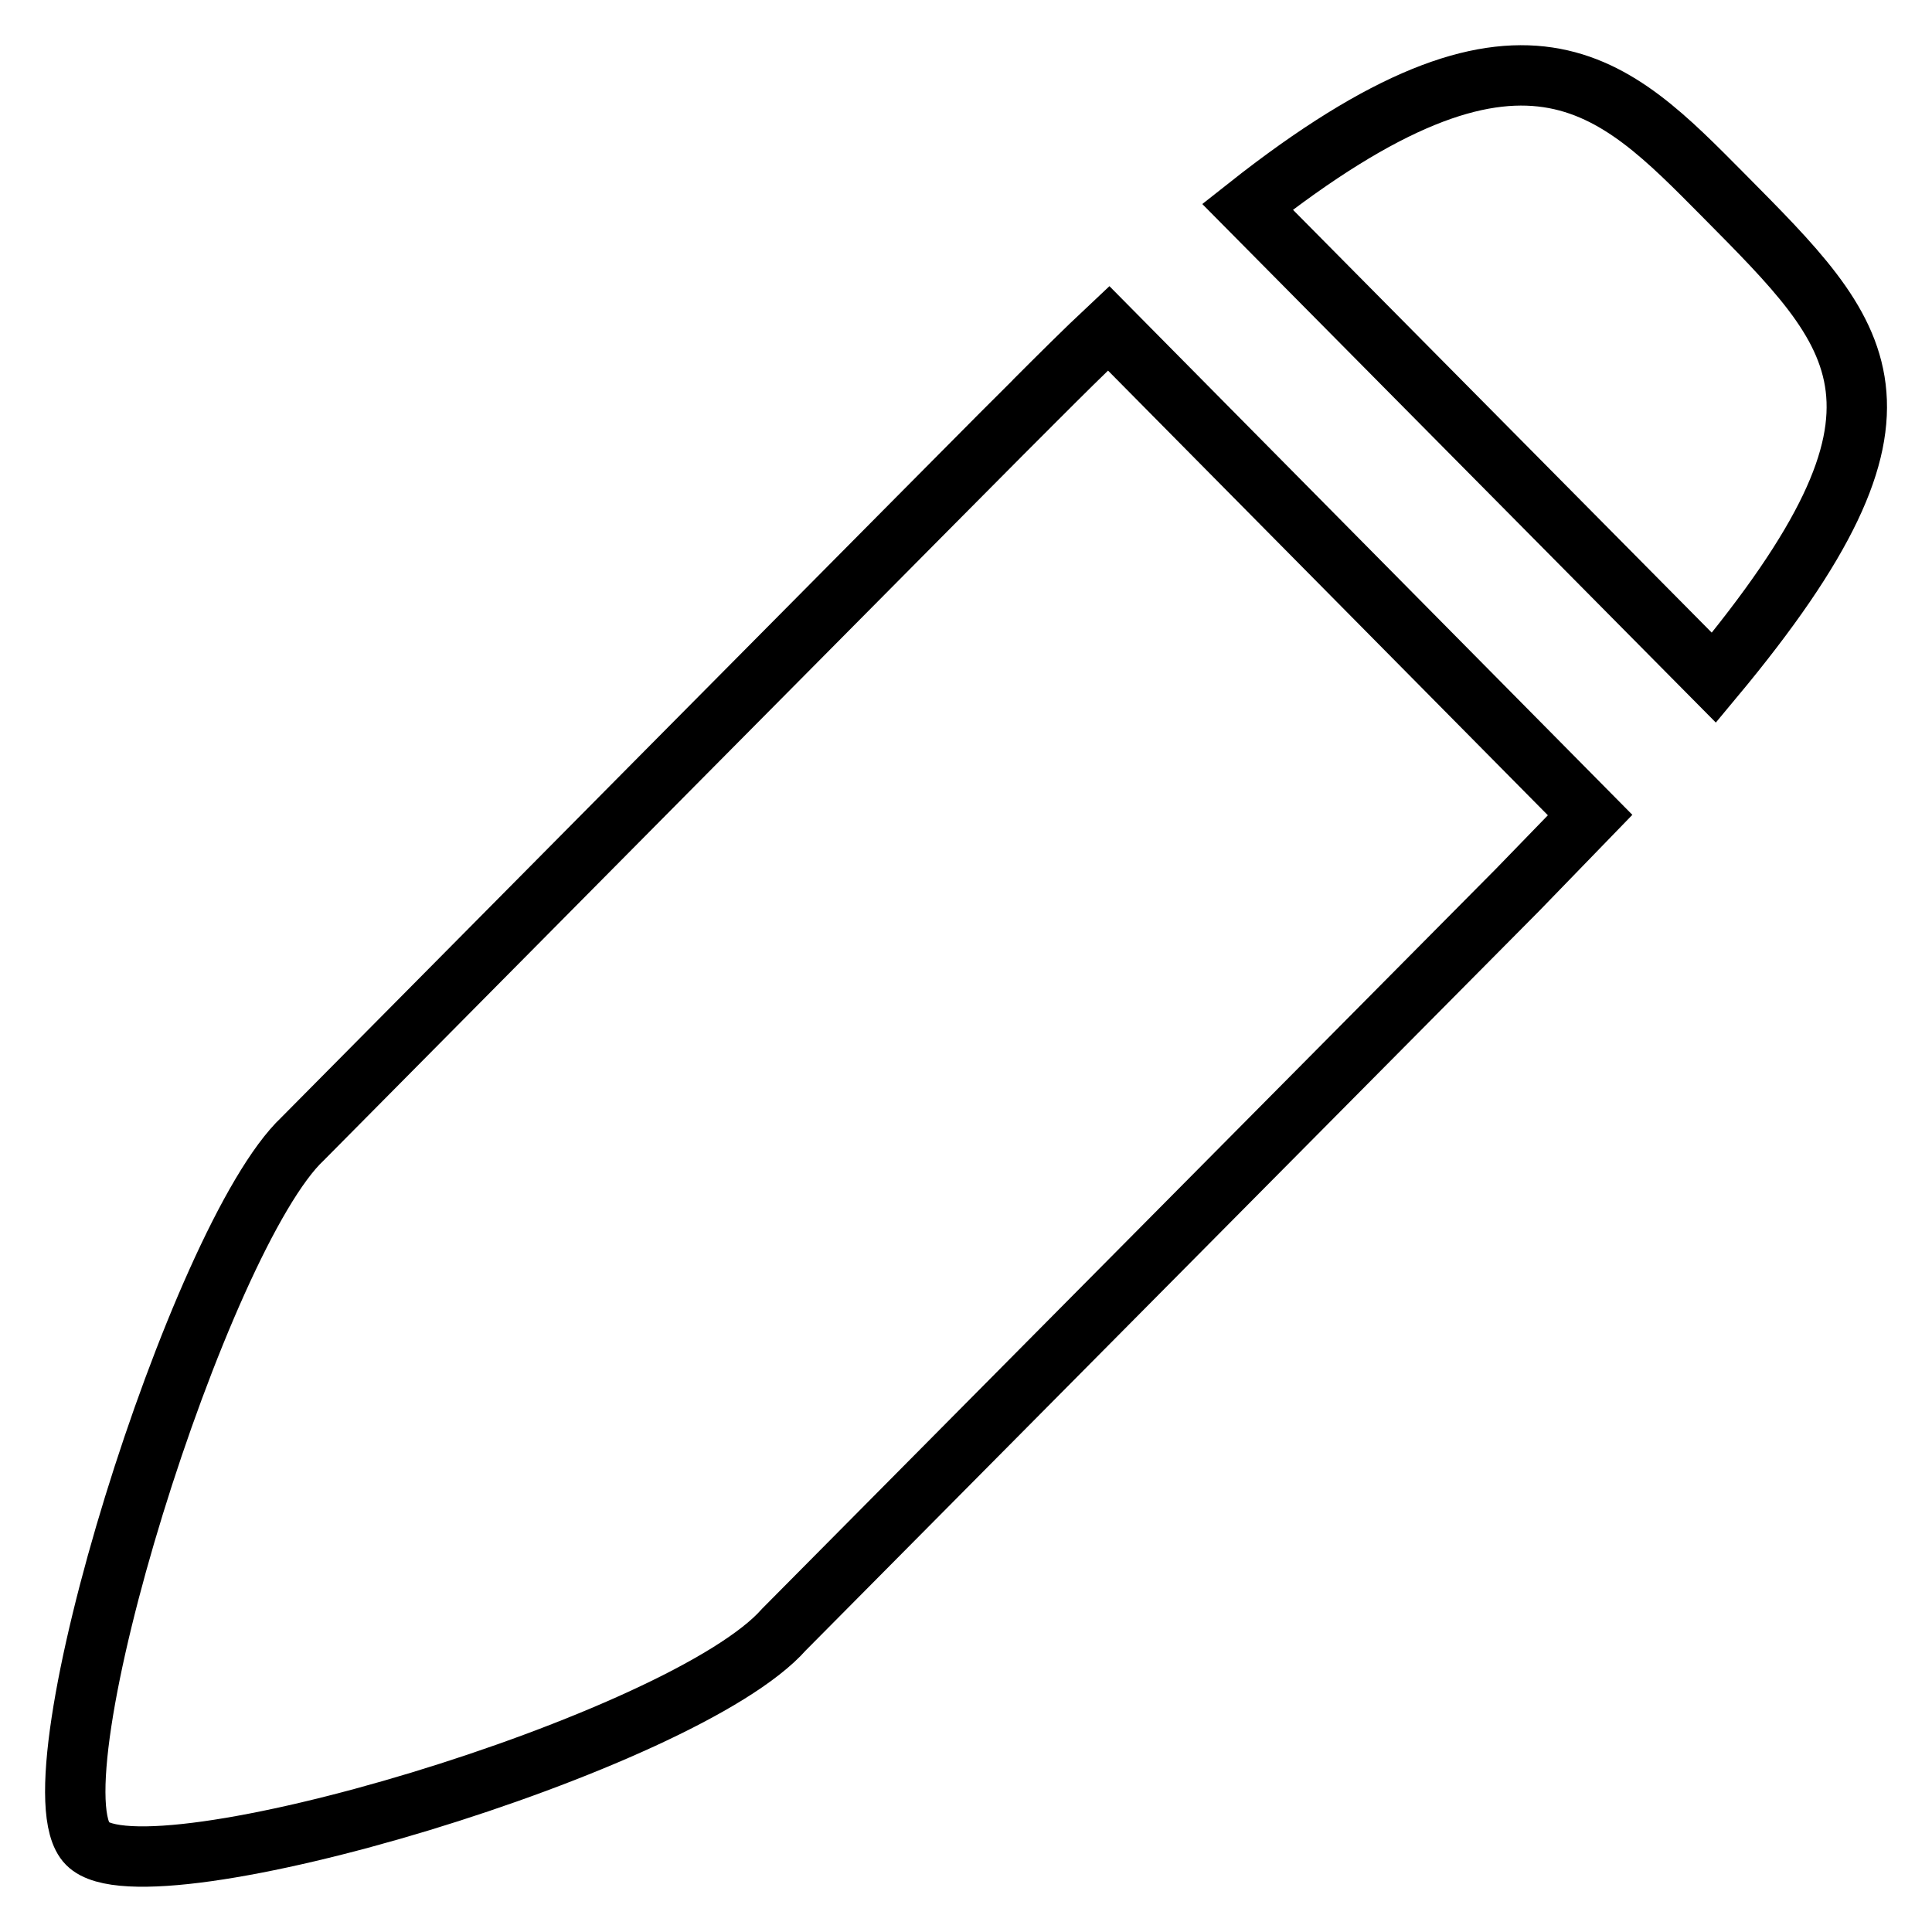
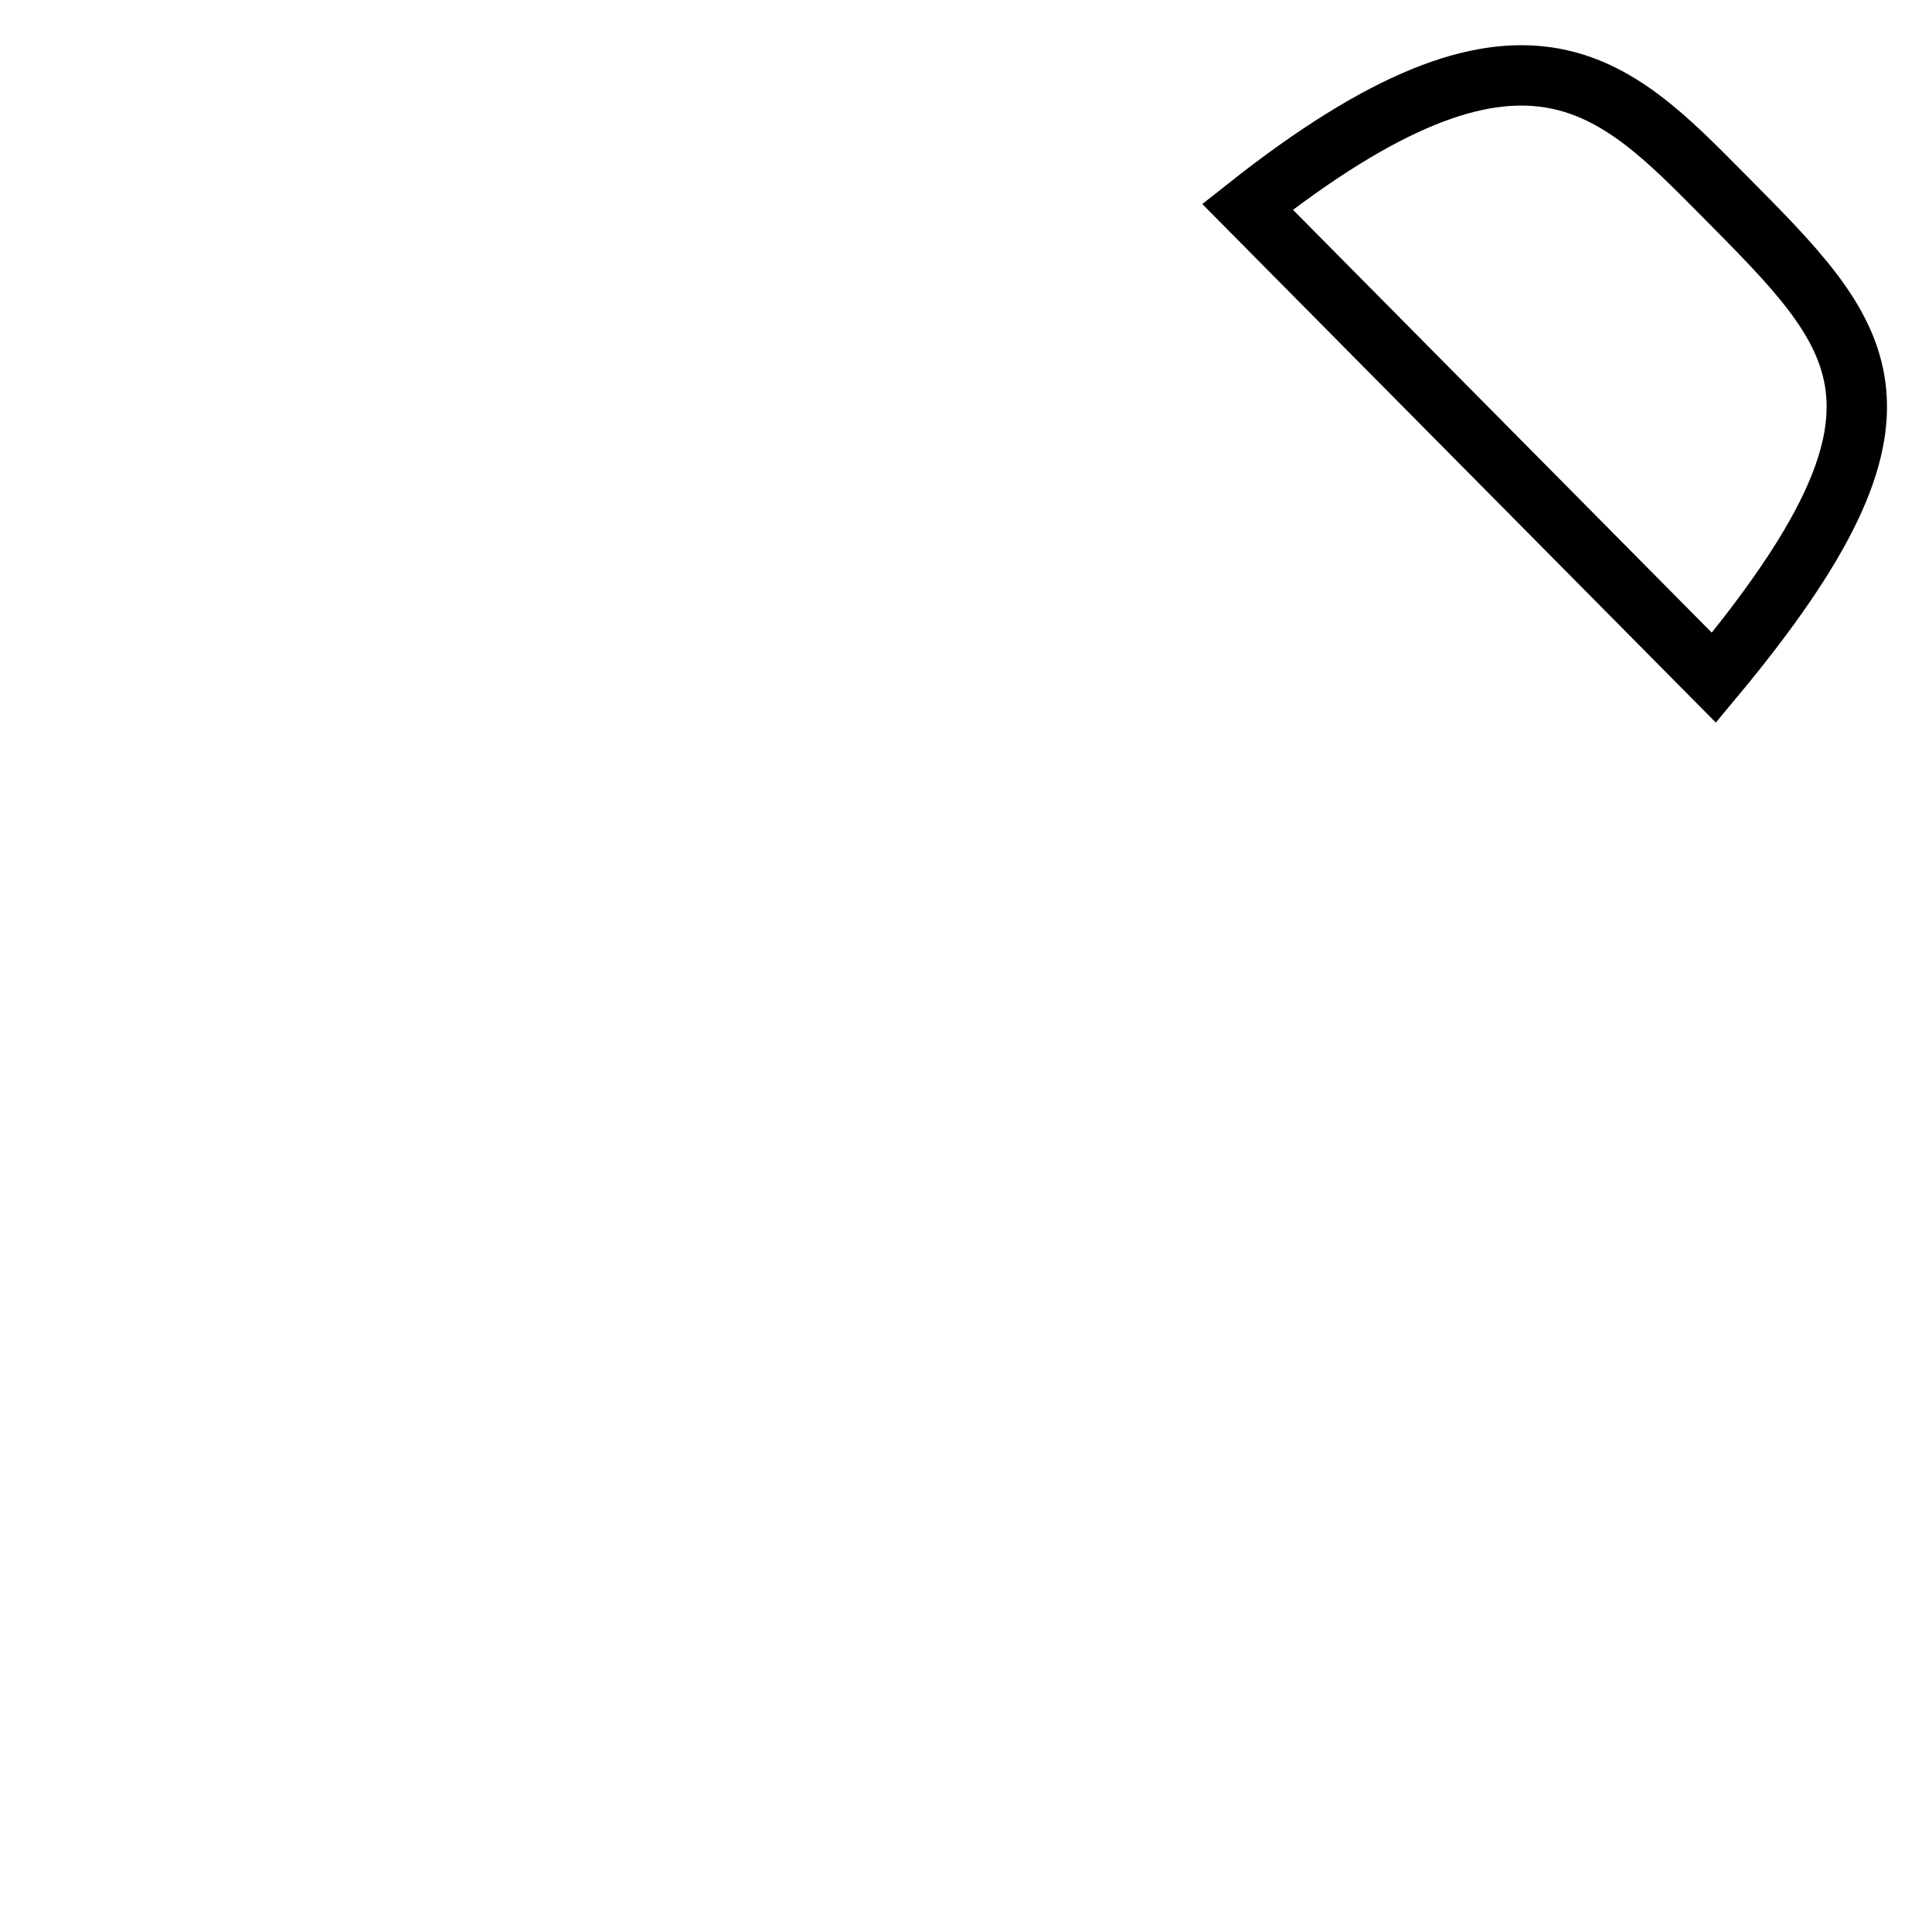
<svg xmlns="http://www.w3.org/2000/svg" version="1.1" x="0px" y="0px" viewBox="0 0 256 256" enable-background="new 0 0 256 256" xml:space="preserve">
  <g>
    <g>
      <path stroke-width="8" fill-opacity="0" stroke="#000000" d="M227.1,89.8c29.9-35.9,19.8-45.2,1.2-64c-14.5-14.6-26.3-27.4-63,1.6L227.1,89.8z" />
-       <path stroke-width="8" fill-opacity="0" stroke="#000000" d="M146.9,43.5c-3.2,3-6.4,6.2-9.9,9.7c-0.7,0.6-96.9,97.7-96.9,97.7c-13.7,12.9-36.4,85.5-28.5,93.4c7.8,7.9,79.1-13.4,92.3-28.4c0,0,96.5-97.3,97.2-98c3.4-3.5,6.6-6.8,9.6-9.9L146.9,43.5z" />
    </g>
  </g>
</svg>